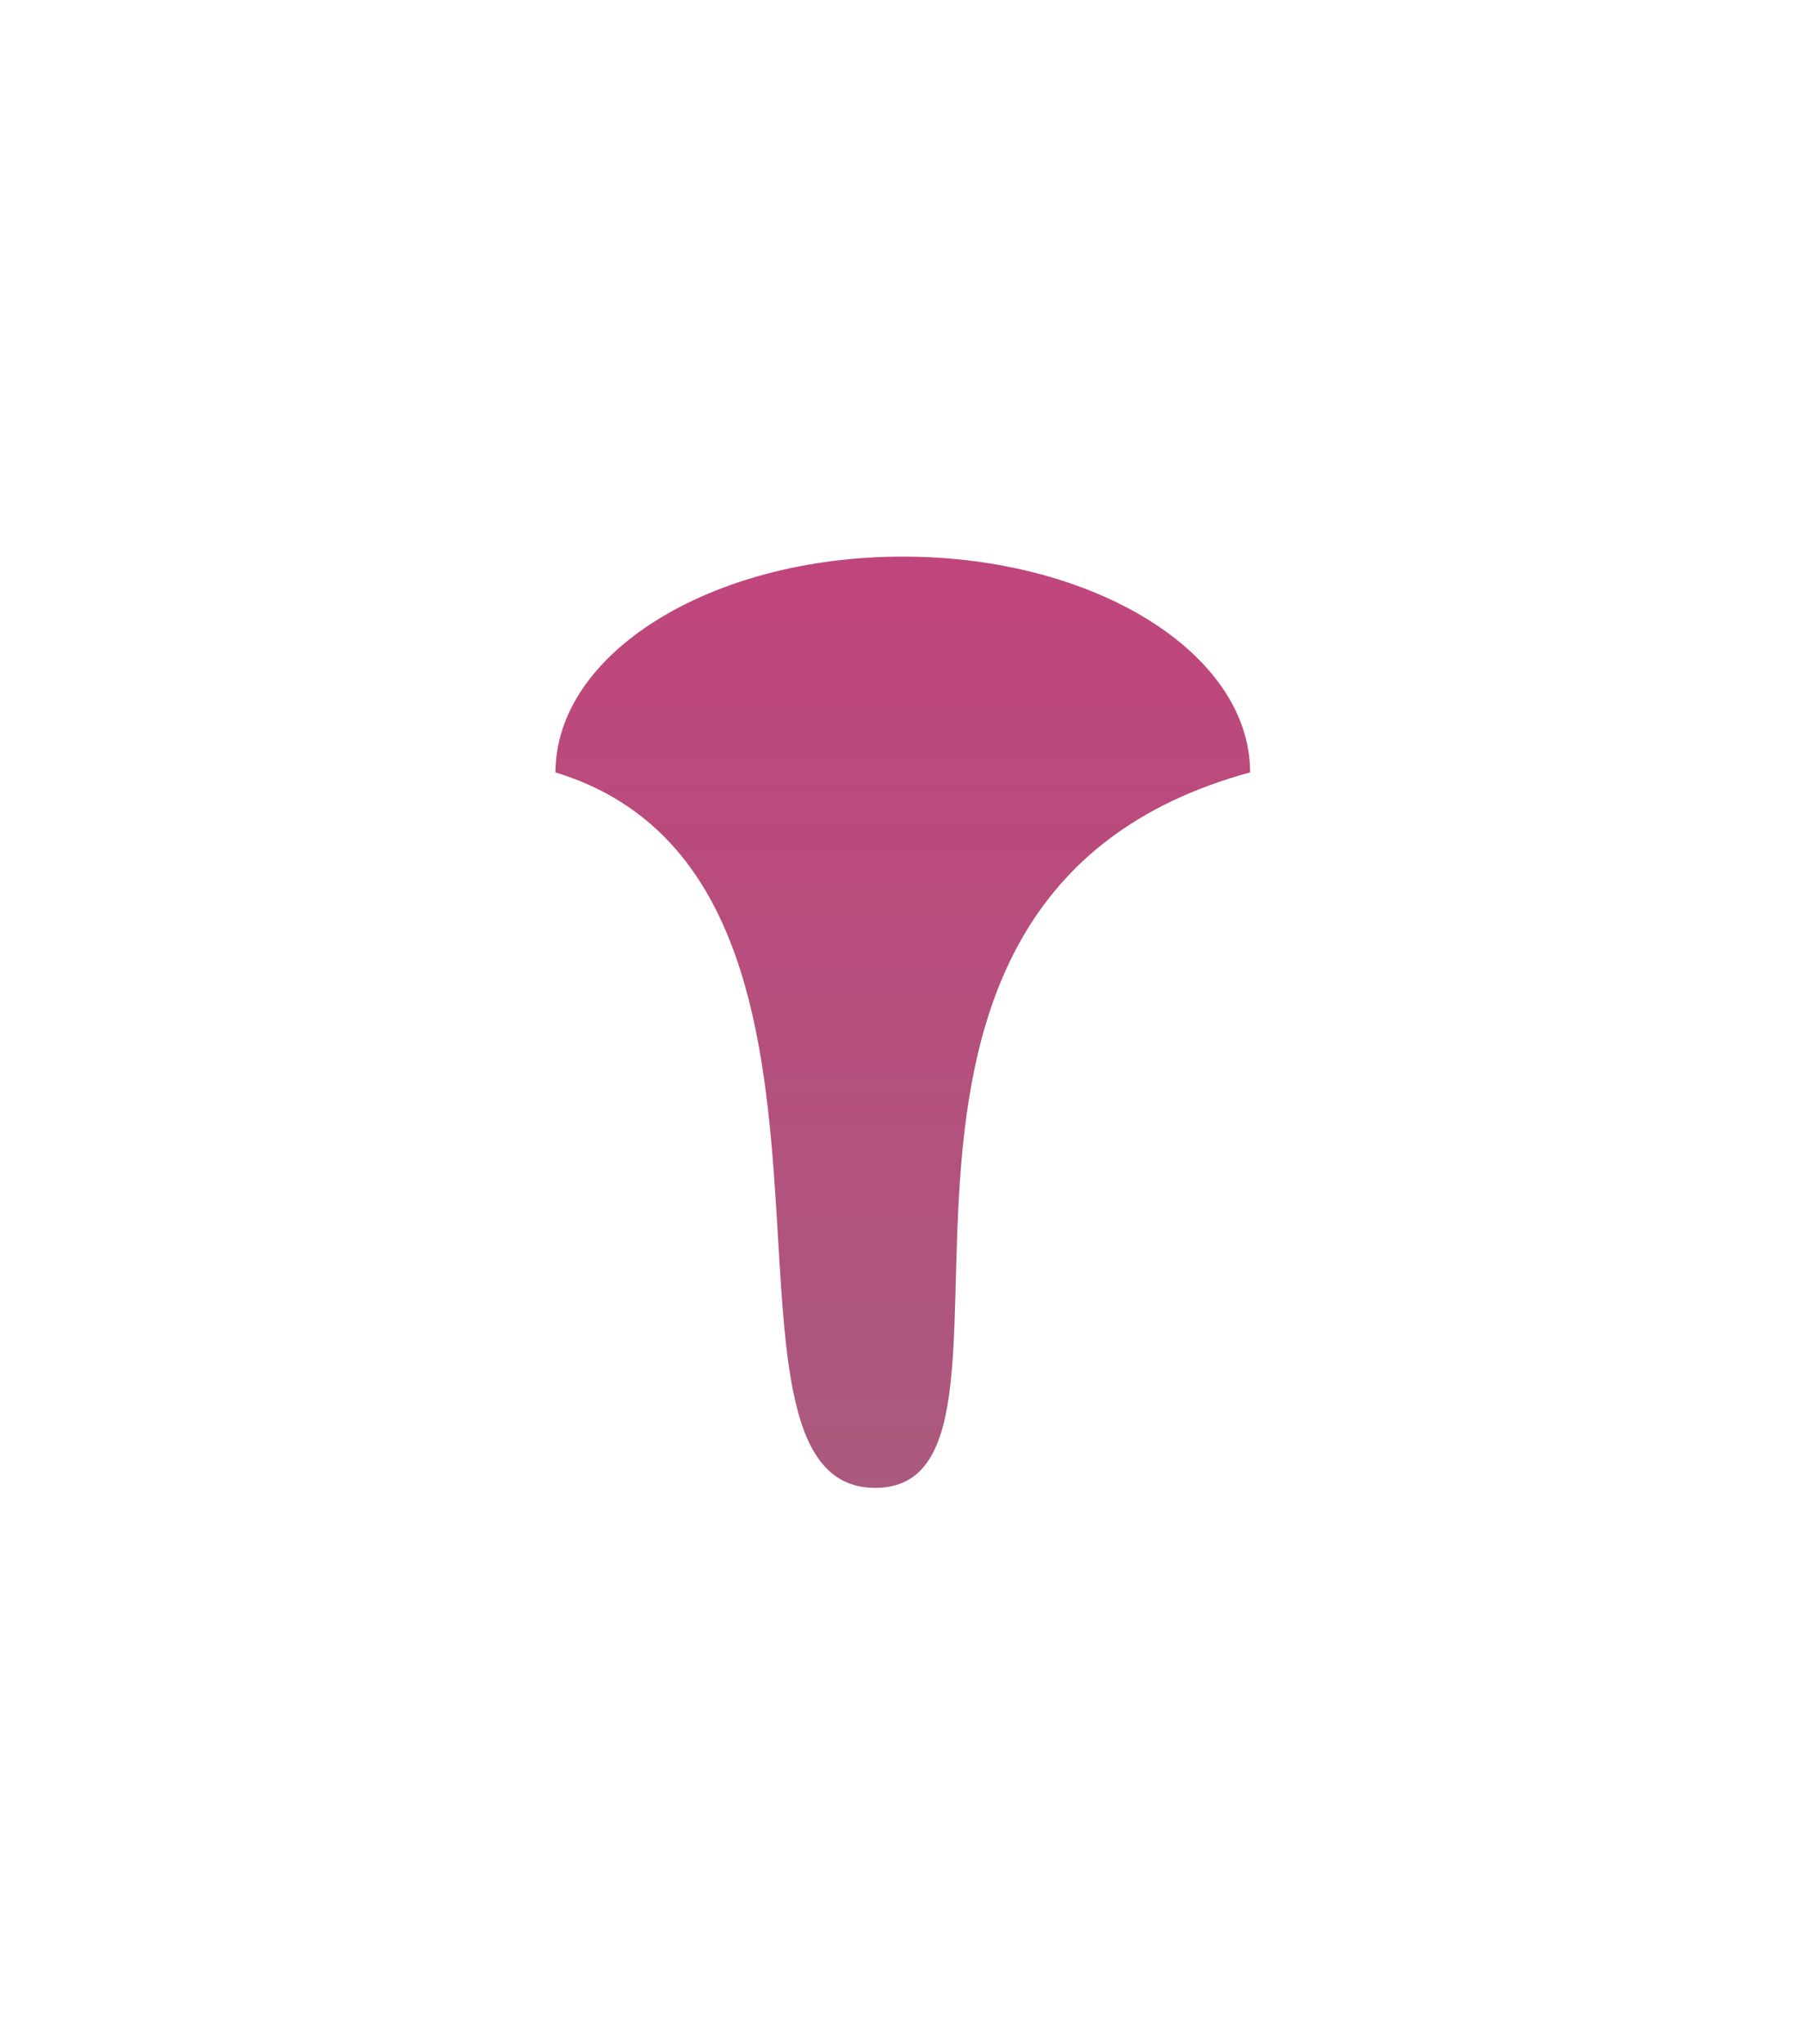
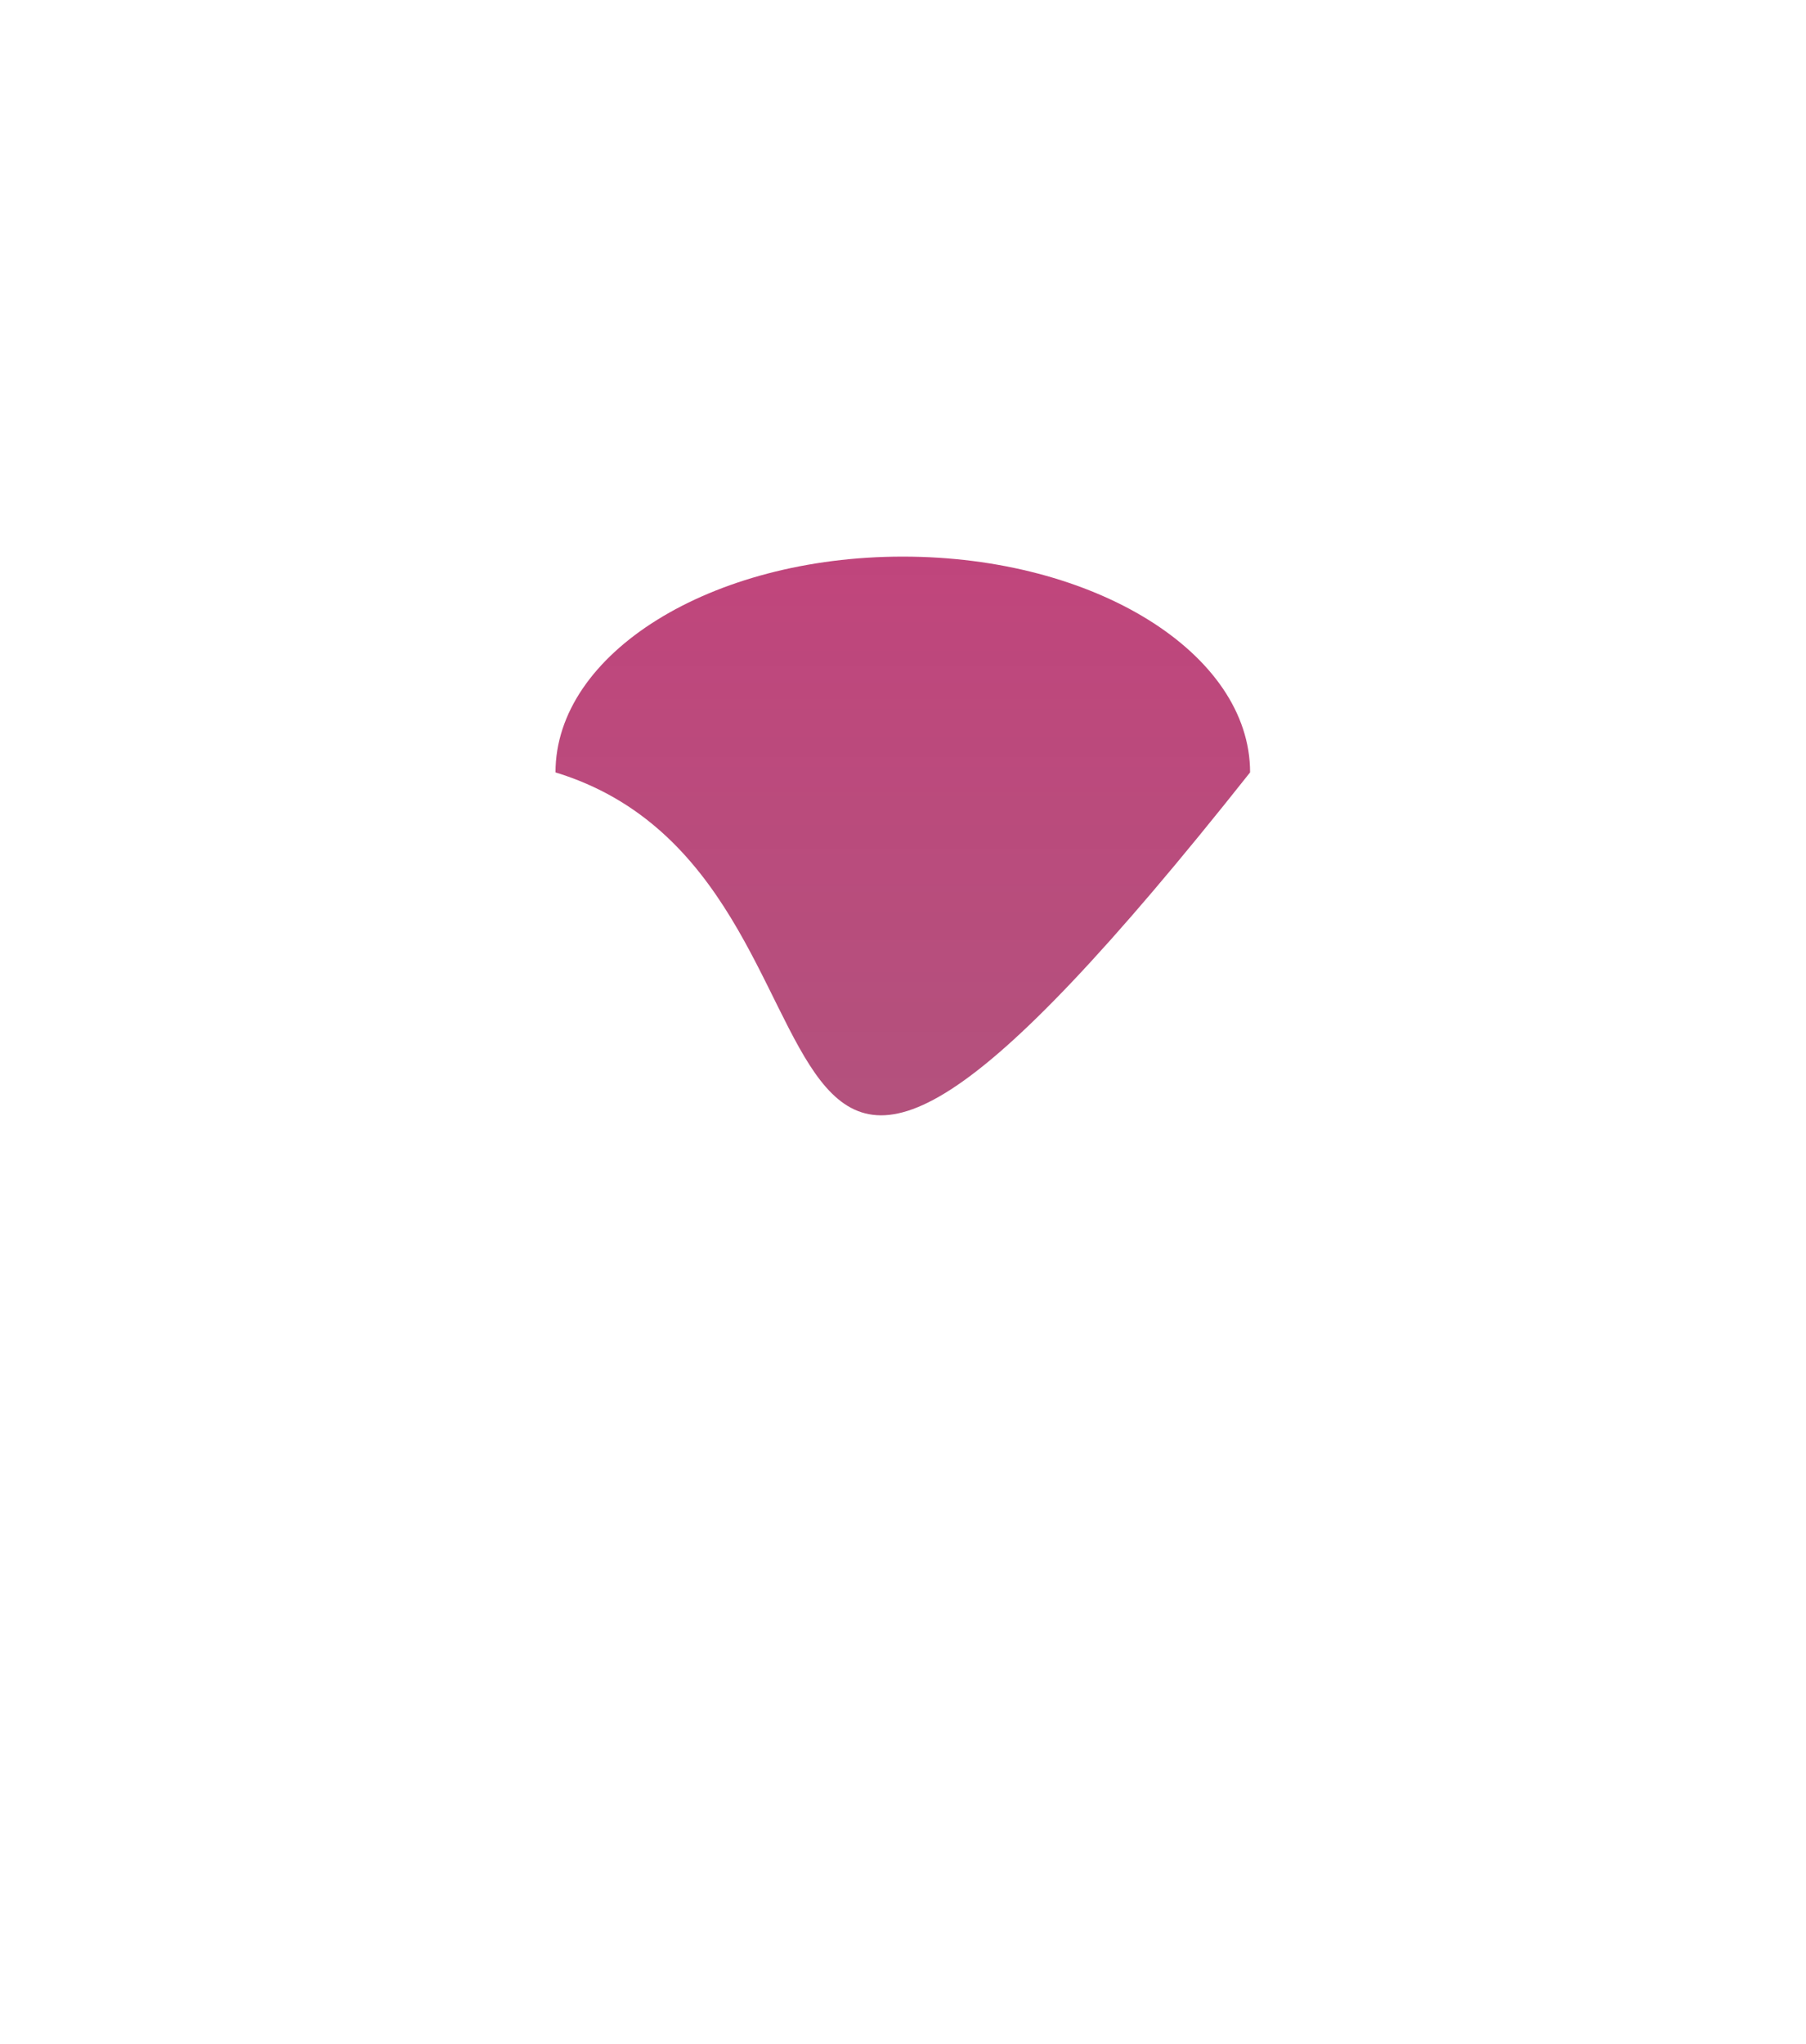
<svg xmlns="http://www.w3.org/2000/svg" width="509" height="576" viewBox="0 0 509 576" fill="none">
  <g filter="url(#filter0_f_105_1391)">
-     <path d="M352.323 217.658C221.273 253.429 300.695 419.274 246.637 419.274C192.579 419.274 254.442 247.575 156.561 217.658C156.561 184.074 200.383 156.848 254.442 156.848C308.5 156.848 352.323 184.074 352.323 217.658Z" fill="url(#paint0_linear_105_1391)" />
+     <path d="M352.323 217.658C192.579 419.274 254.442 247.575 156.561 217.658C156.561 184.074 200.383 156.848 254.442 156.848C308.5 156.848 352.323 184.074 352.323 217.658Z" fill="url(#paint0_linear_105_1391)" />
  </g>
  <defs>
    <filter id="filter0_f_105_1391" x="0.471" y="0.759" width="507.941" height="574.604" filterUnits="userSpaceOnUse" color-interpolation-filters="sRGB">
      <feFlood flood-opacity="0" result="BackgroundImageFix" />
      <feBlend mode="normal" in="SourceGraphic" in2="BackgroundImageFix" result="shape" />
      <feGaussianBlur stdDeviation="78.045" result="effect1_foregroundBlur_105_1391" />
    </filter>
    <linearGradient id="paint0_linear_105_1391" x1="254.442" y1="156.848" x2="254.442" y2="419.274" gradientUnits="userSpaceOnUse">
      <stop stop-color="#AA044E" stop-opacity="0.74" />
      <stop offset="1" stop-color="#871246" stop-opacity="0.7" />
    </linearGradient>
  </defs>
</svg>